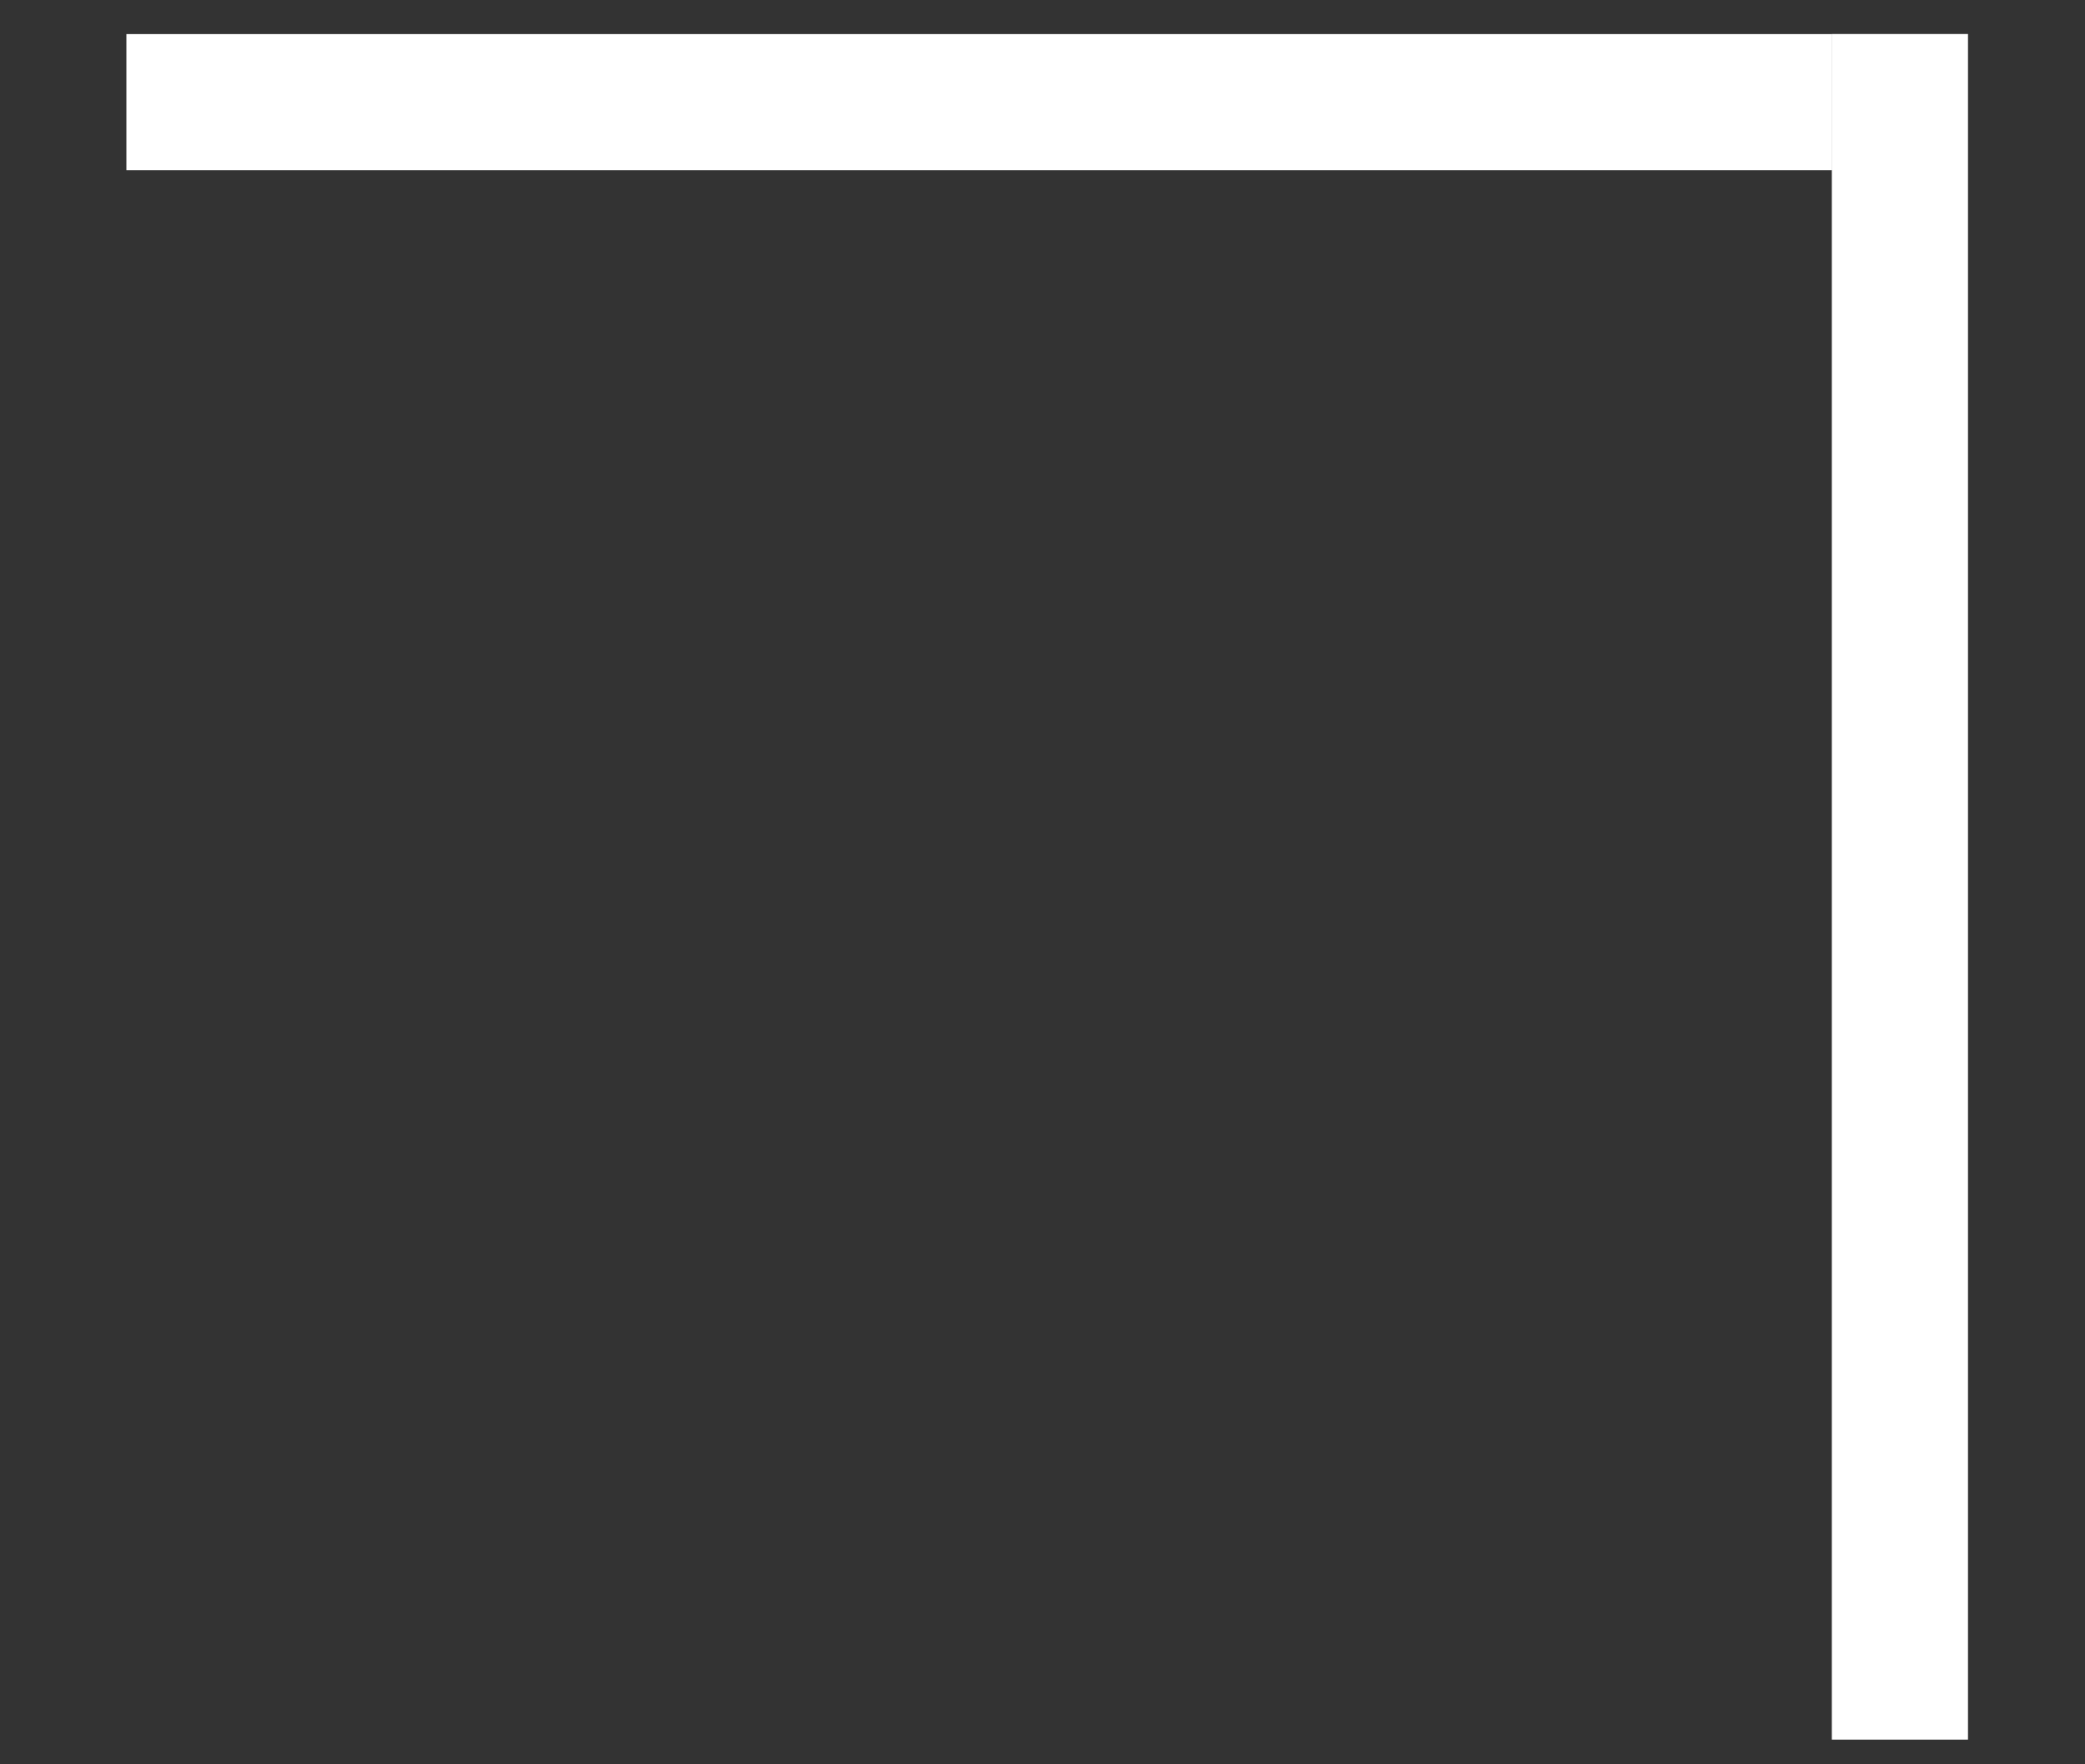
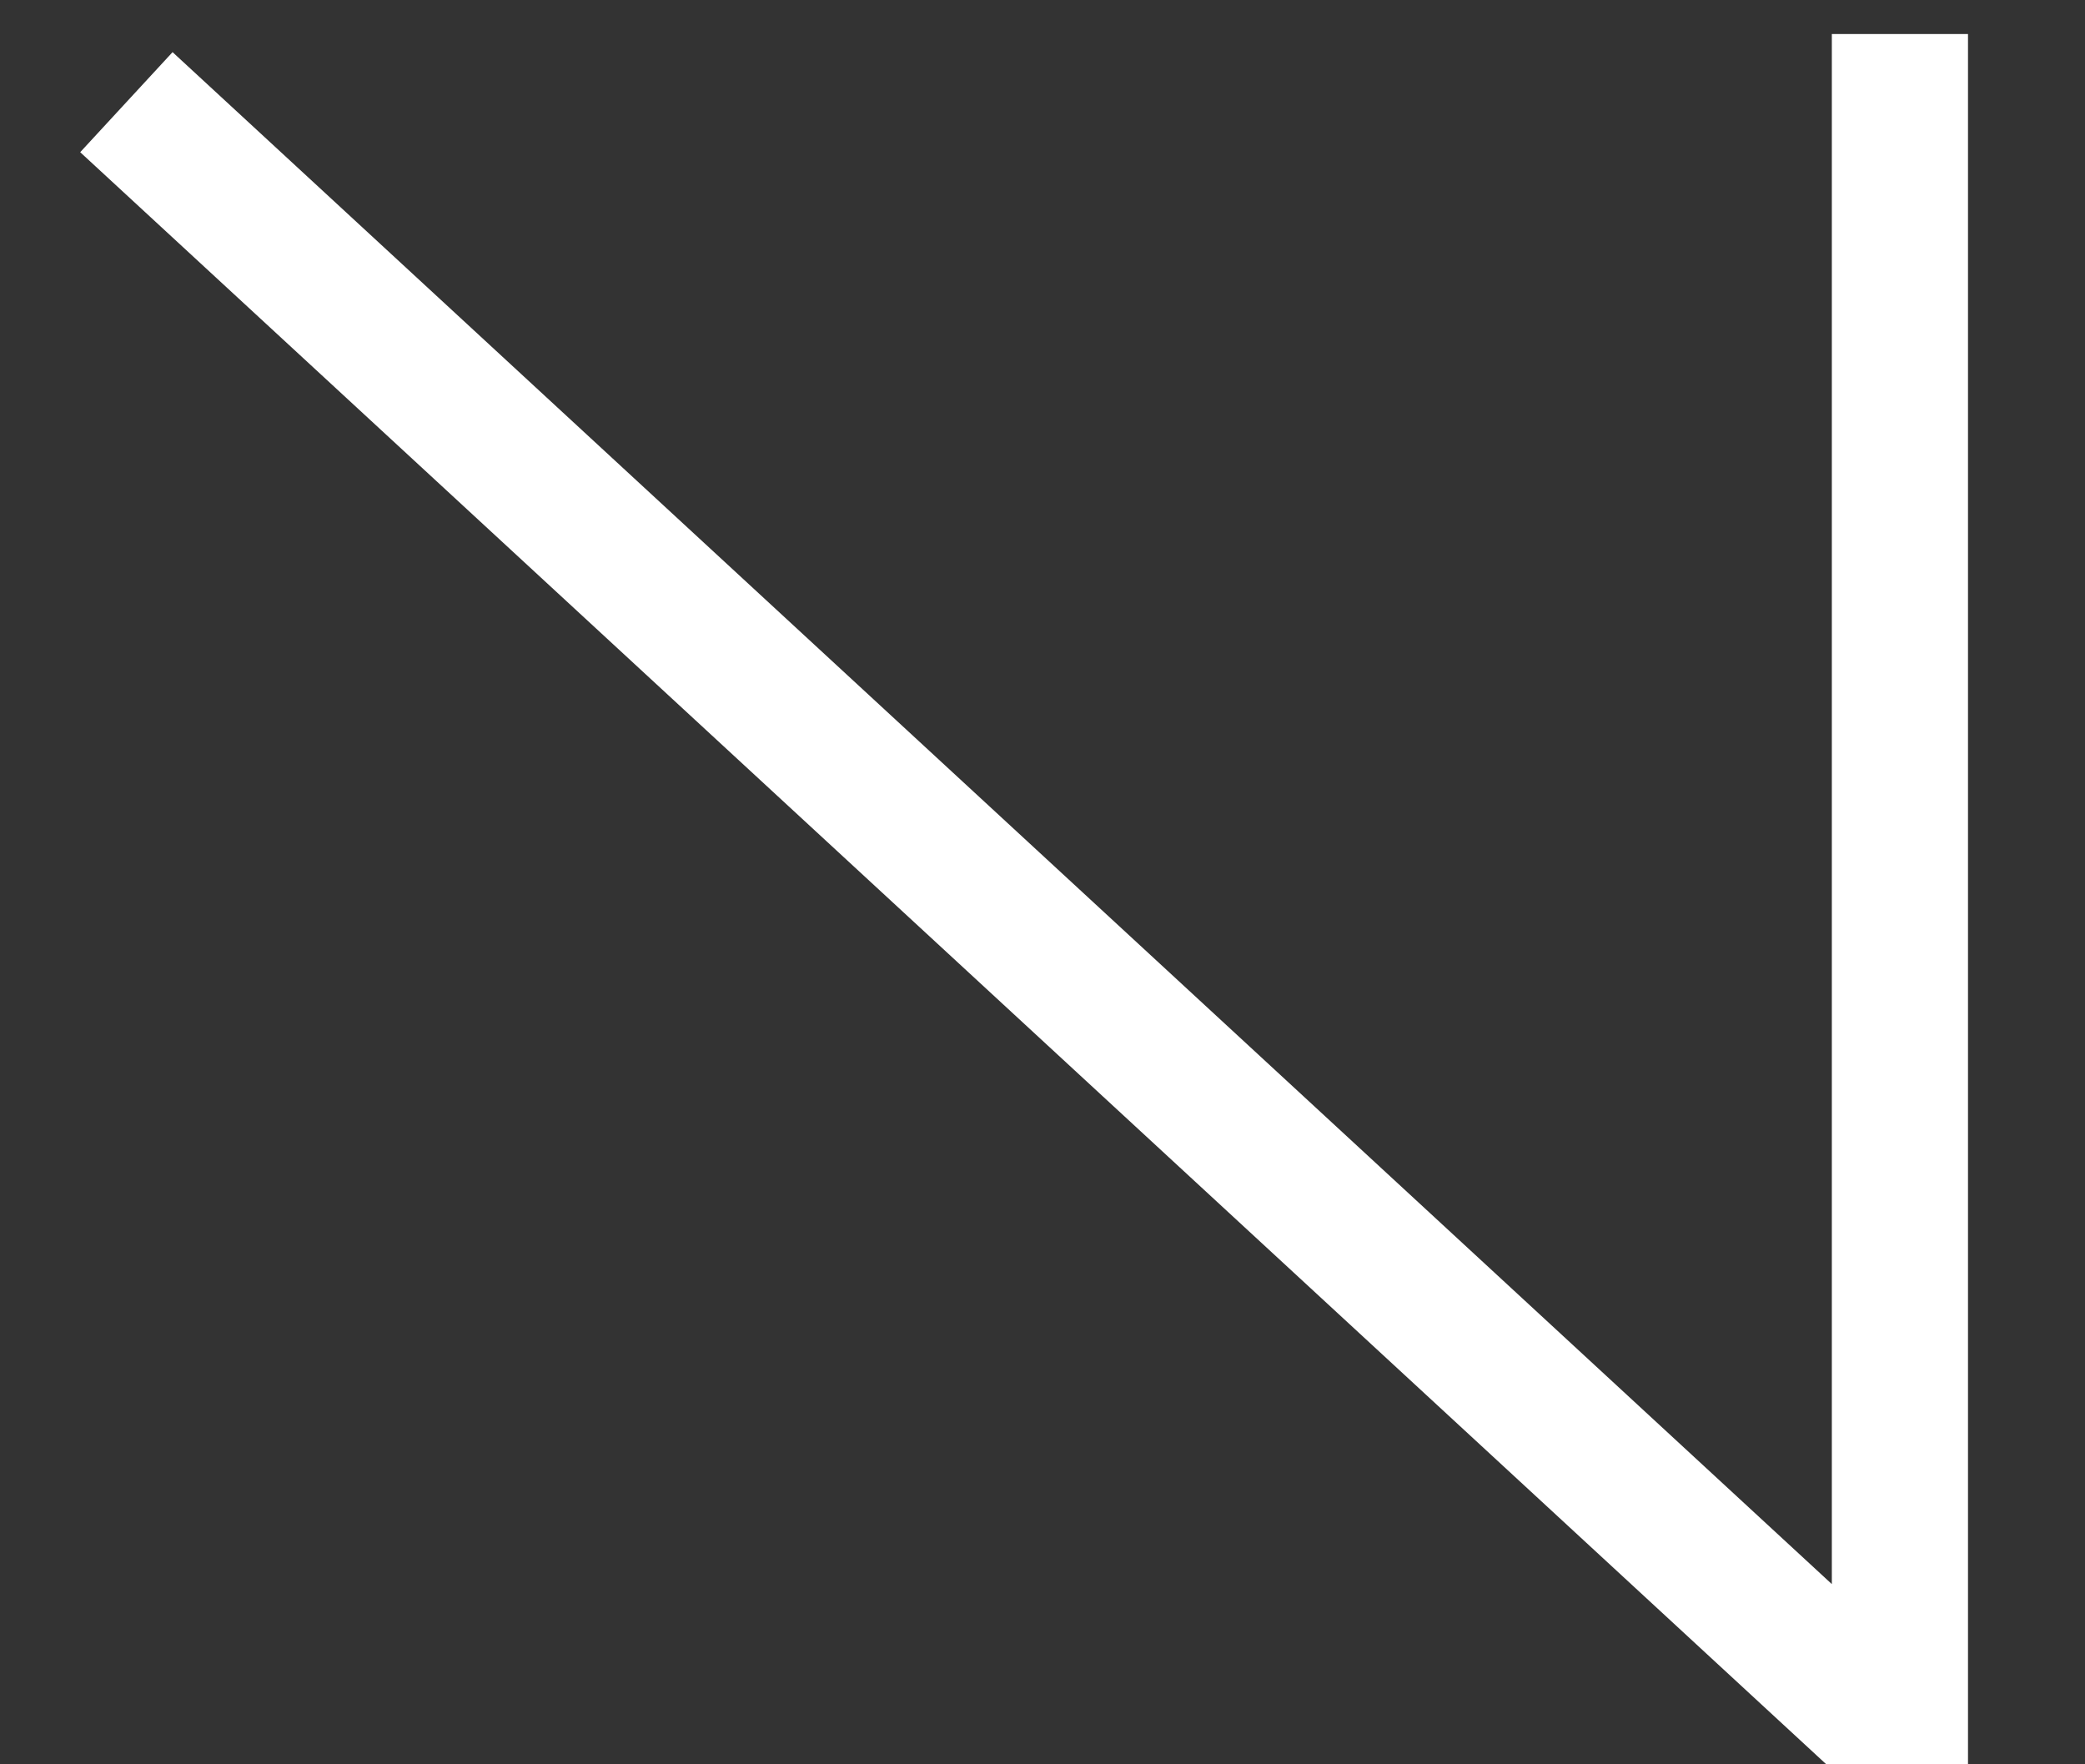
<svg xmlns="http://www.w3.org/2000/svg" width="13" height="11" viewBox="0 0 13 11" fill="none">
  <rect x="0" y="0" width="13" height="11" fill="#333333" stroke="none" />
-   <path d="M11.846 0.212L11.846 10.846M11.421 0.637L0.788 0.637" stroke="white" stroke-width="0.849" />
+   <path d="M11.846 0.212L11.846 10.846L0.788 0.637" stroke="white" stroke-width="0.849" />
</svg>